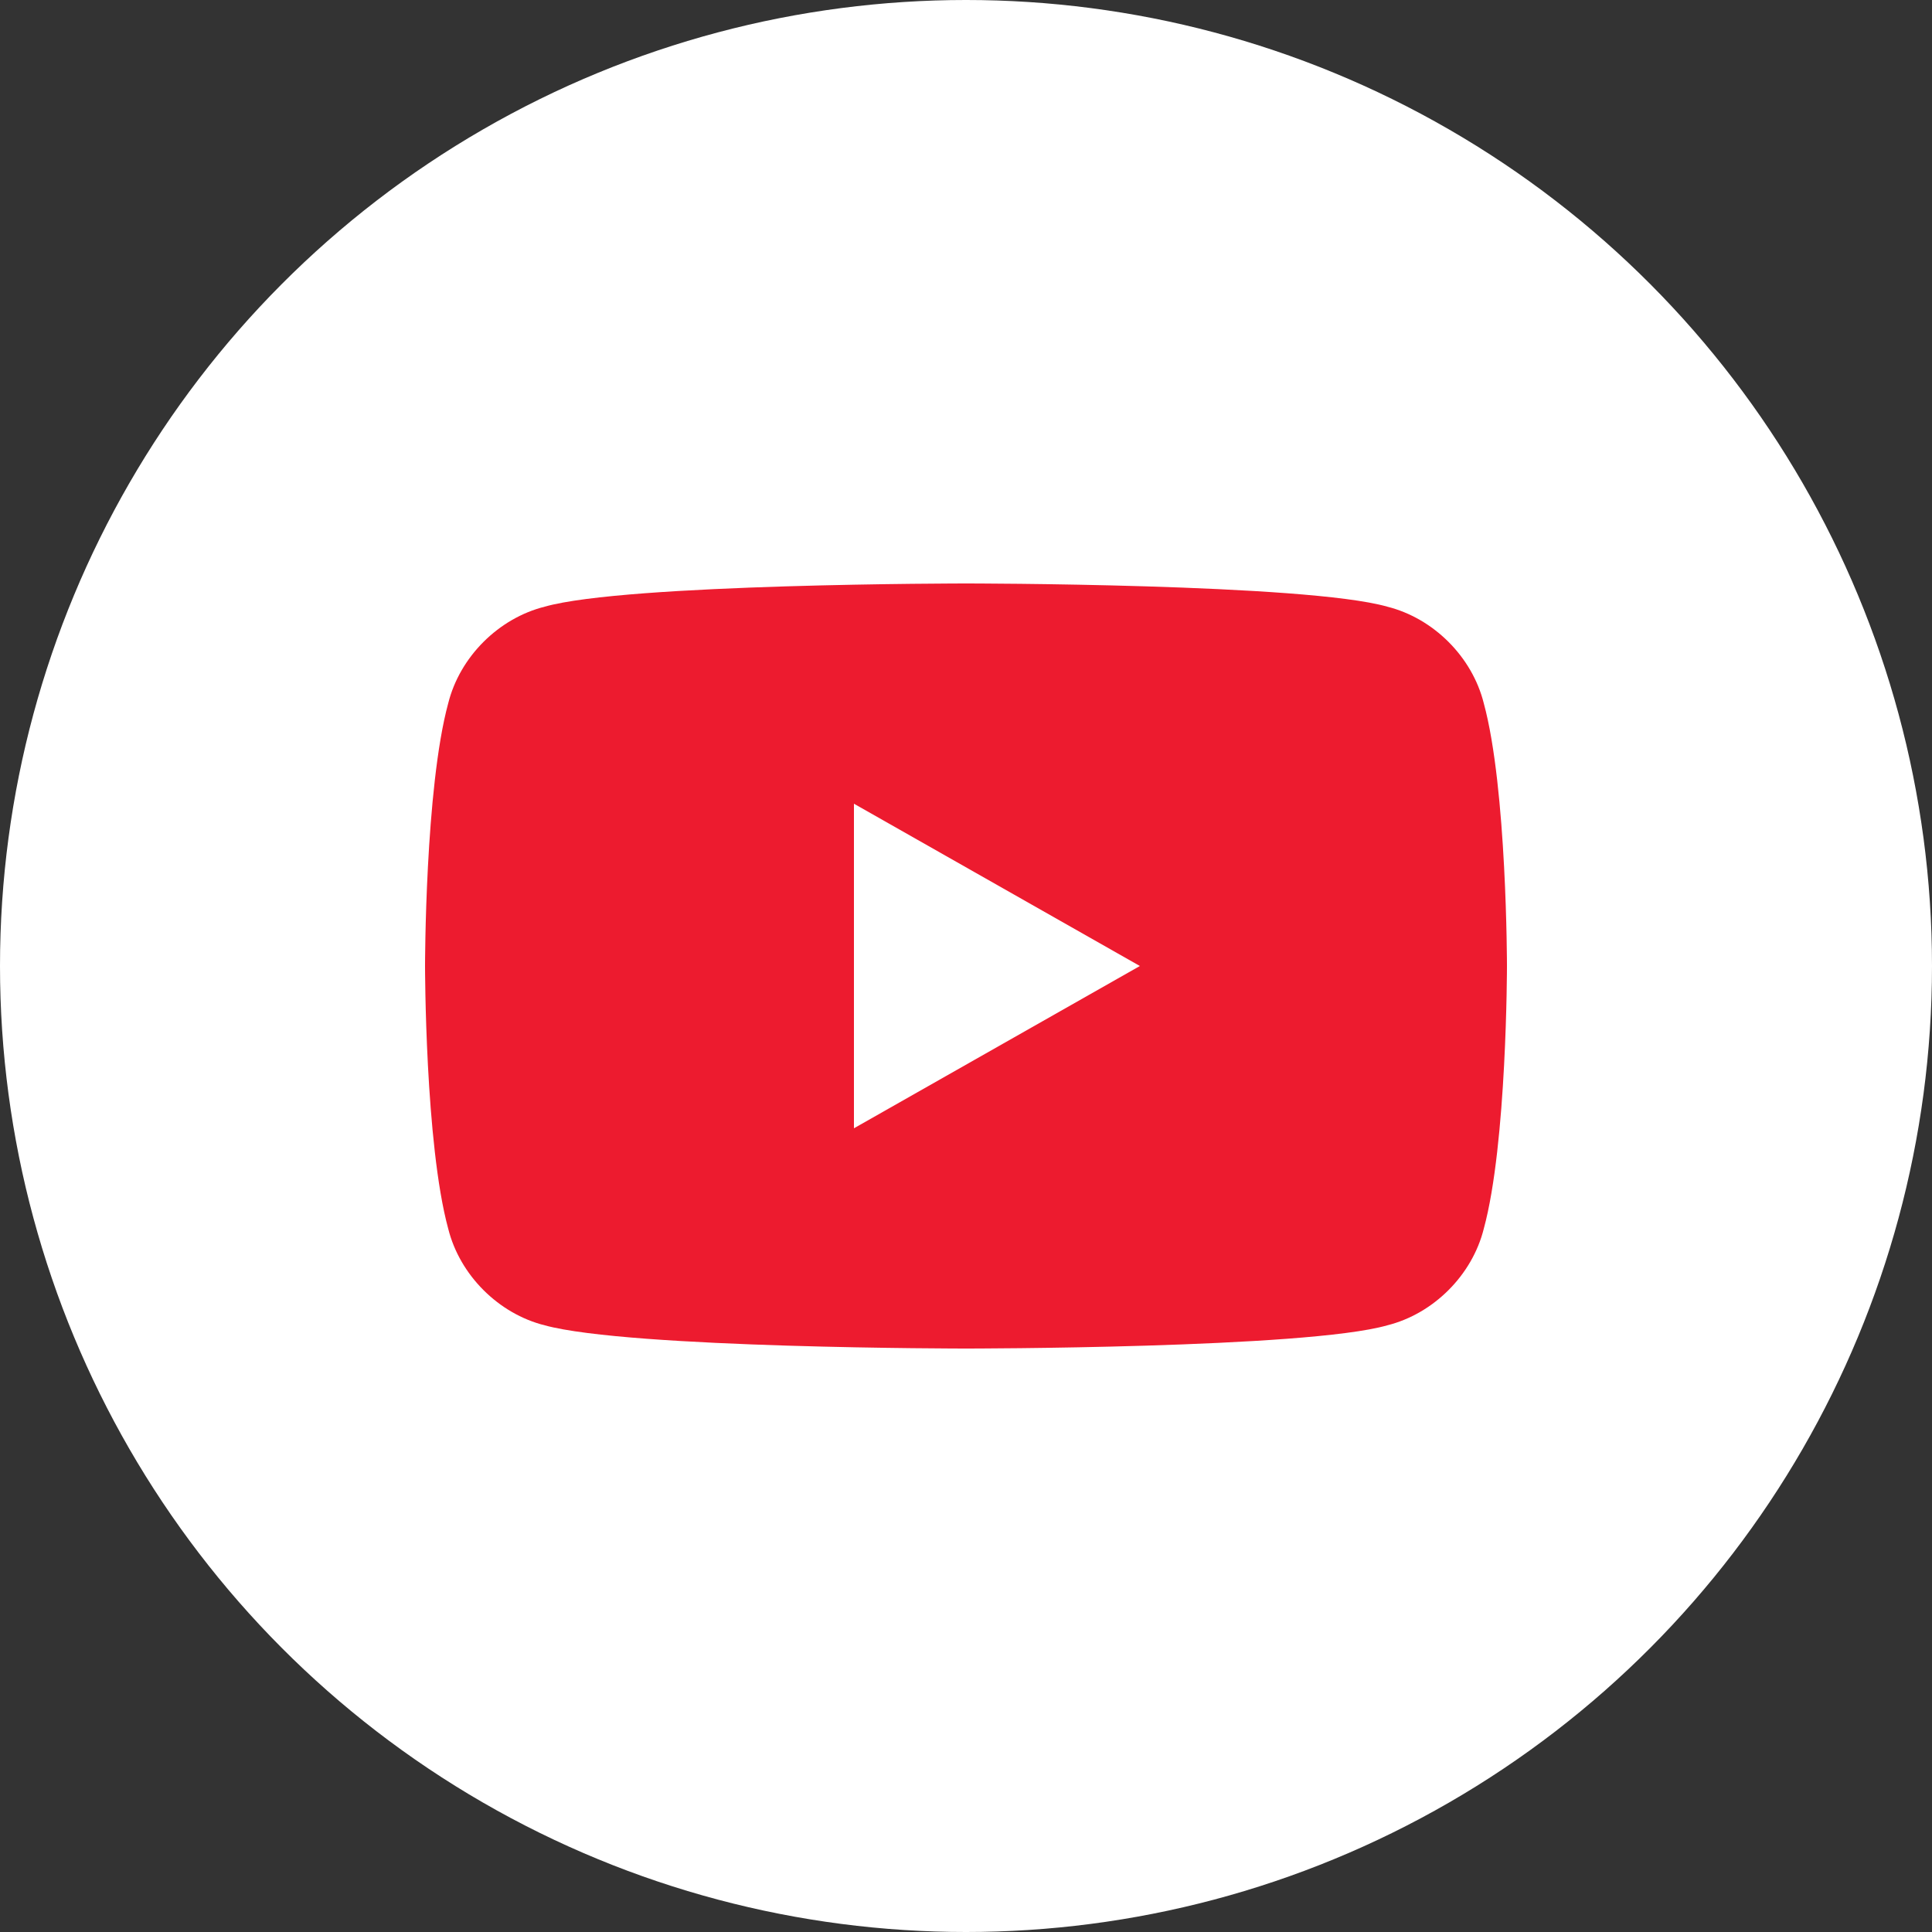
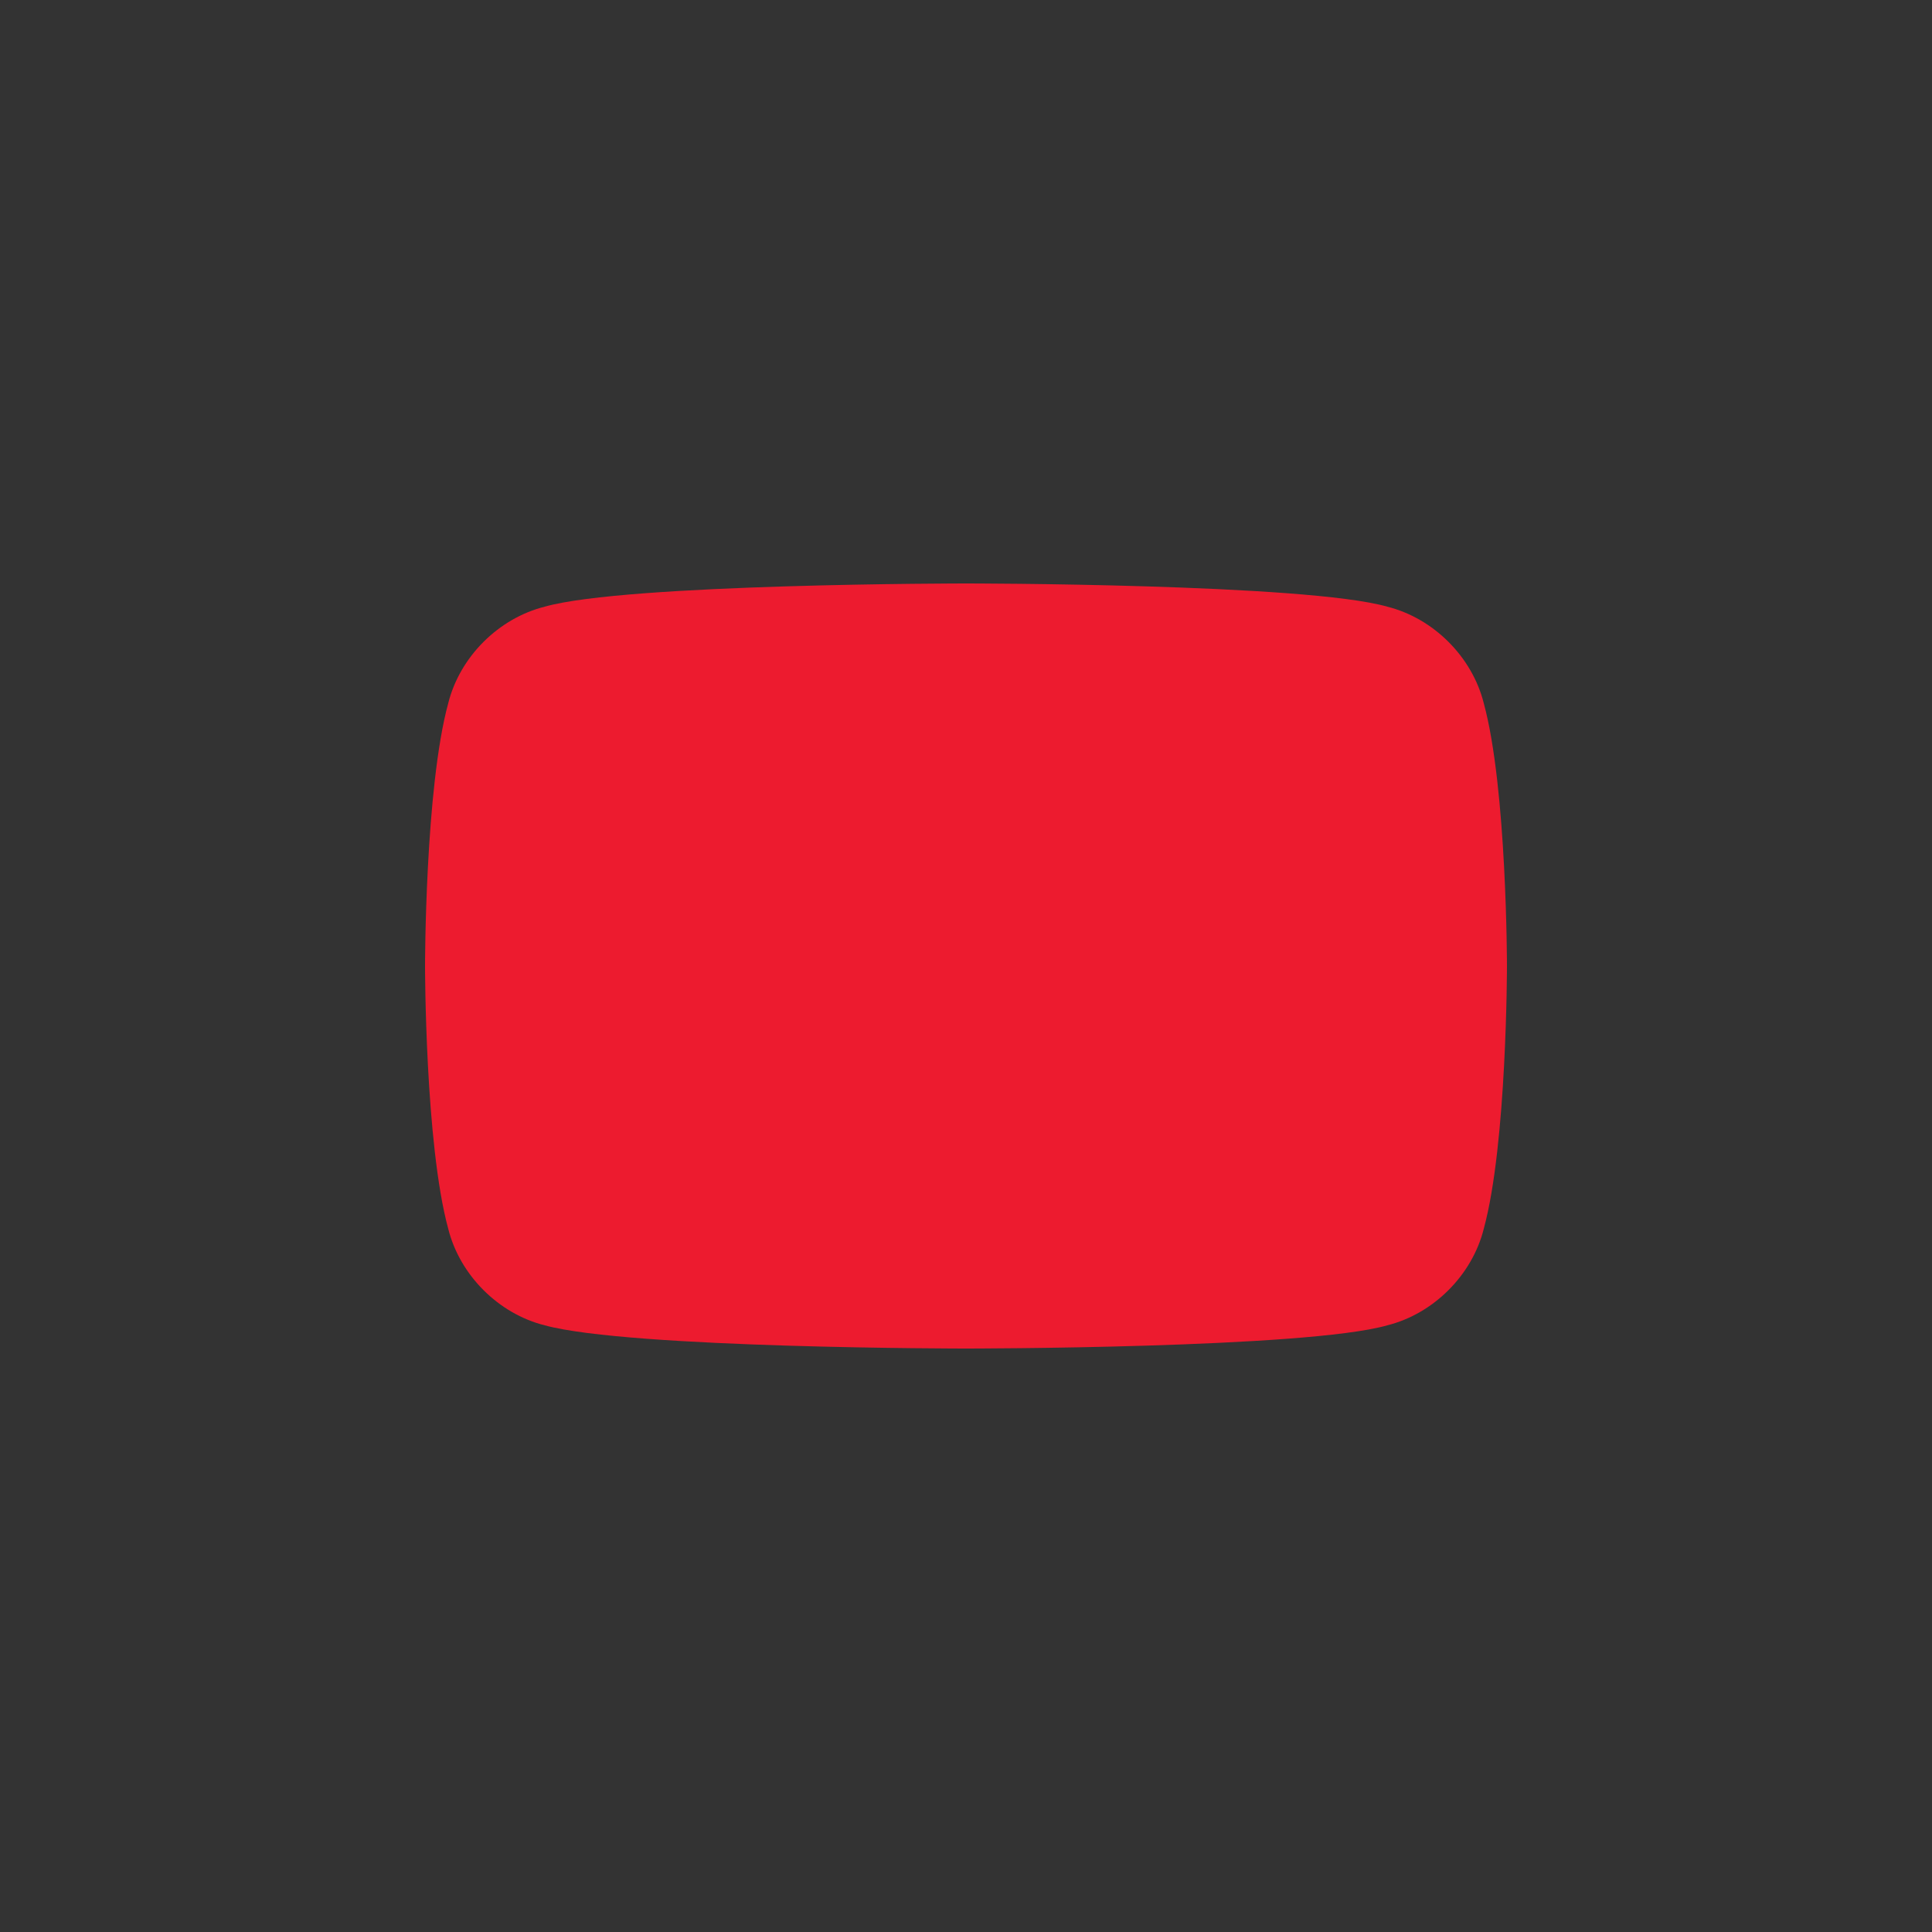
<svg xmlns="http://www.w3.org/2000/svg" version="1.1" id="Layer_1" x="0px" y="0px" viewBox="0 0 50 50" style="enable-background:new 0 0 50 50;" xml:space="preserve">
  <rect x="0" y="0" width="50" height="50" fill="#333333" stroke="none" />
  <style type="text/css">
	.st0{fill:#FFFFFF;}
	.st1{fill:#ED1B2F;}
</style>
  <g>
-     <circle class="st0" cx="25" cy="25" r="25" />
    <g id="XMLID_184_">
      <path id="XMLID_182_" class="st1" d="M38.4,18.2c-0.3-1.2-1.3-2.2-2.5-2.5C33.8,15.1,25,15.1,25,15.1s-8.8,0-10.9,0.6    c-1.2,0.3-2.2,1.3-2.5,2.5C11,20.4,11,25,11,25s0,4.6,0.6,6.8c0.3,1.2,1.3,2.2,2.5,2.5c2.2,0.6,10.9,0.6,10.9,0.6s8.8,0,10.9-0.6    c1.2-0.3,2.2-1.3,2.5-2.5C39,29.6,39,25,39,25S39,20.4,38.4,18.2z" />
-       <polygon id="XMLID_1355_" class="st0" points="22.1,29.2 29.5,25 22.1,20.8   " />
    </g>
  </g>
</svg>